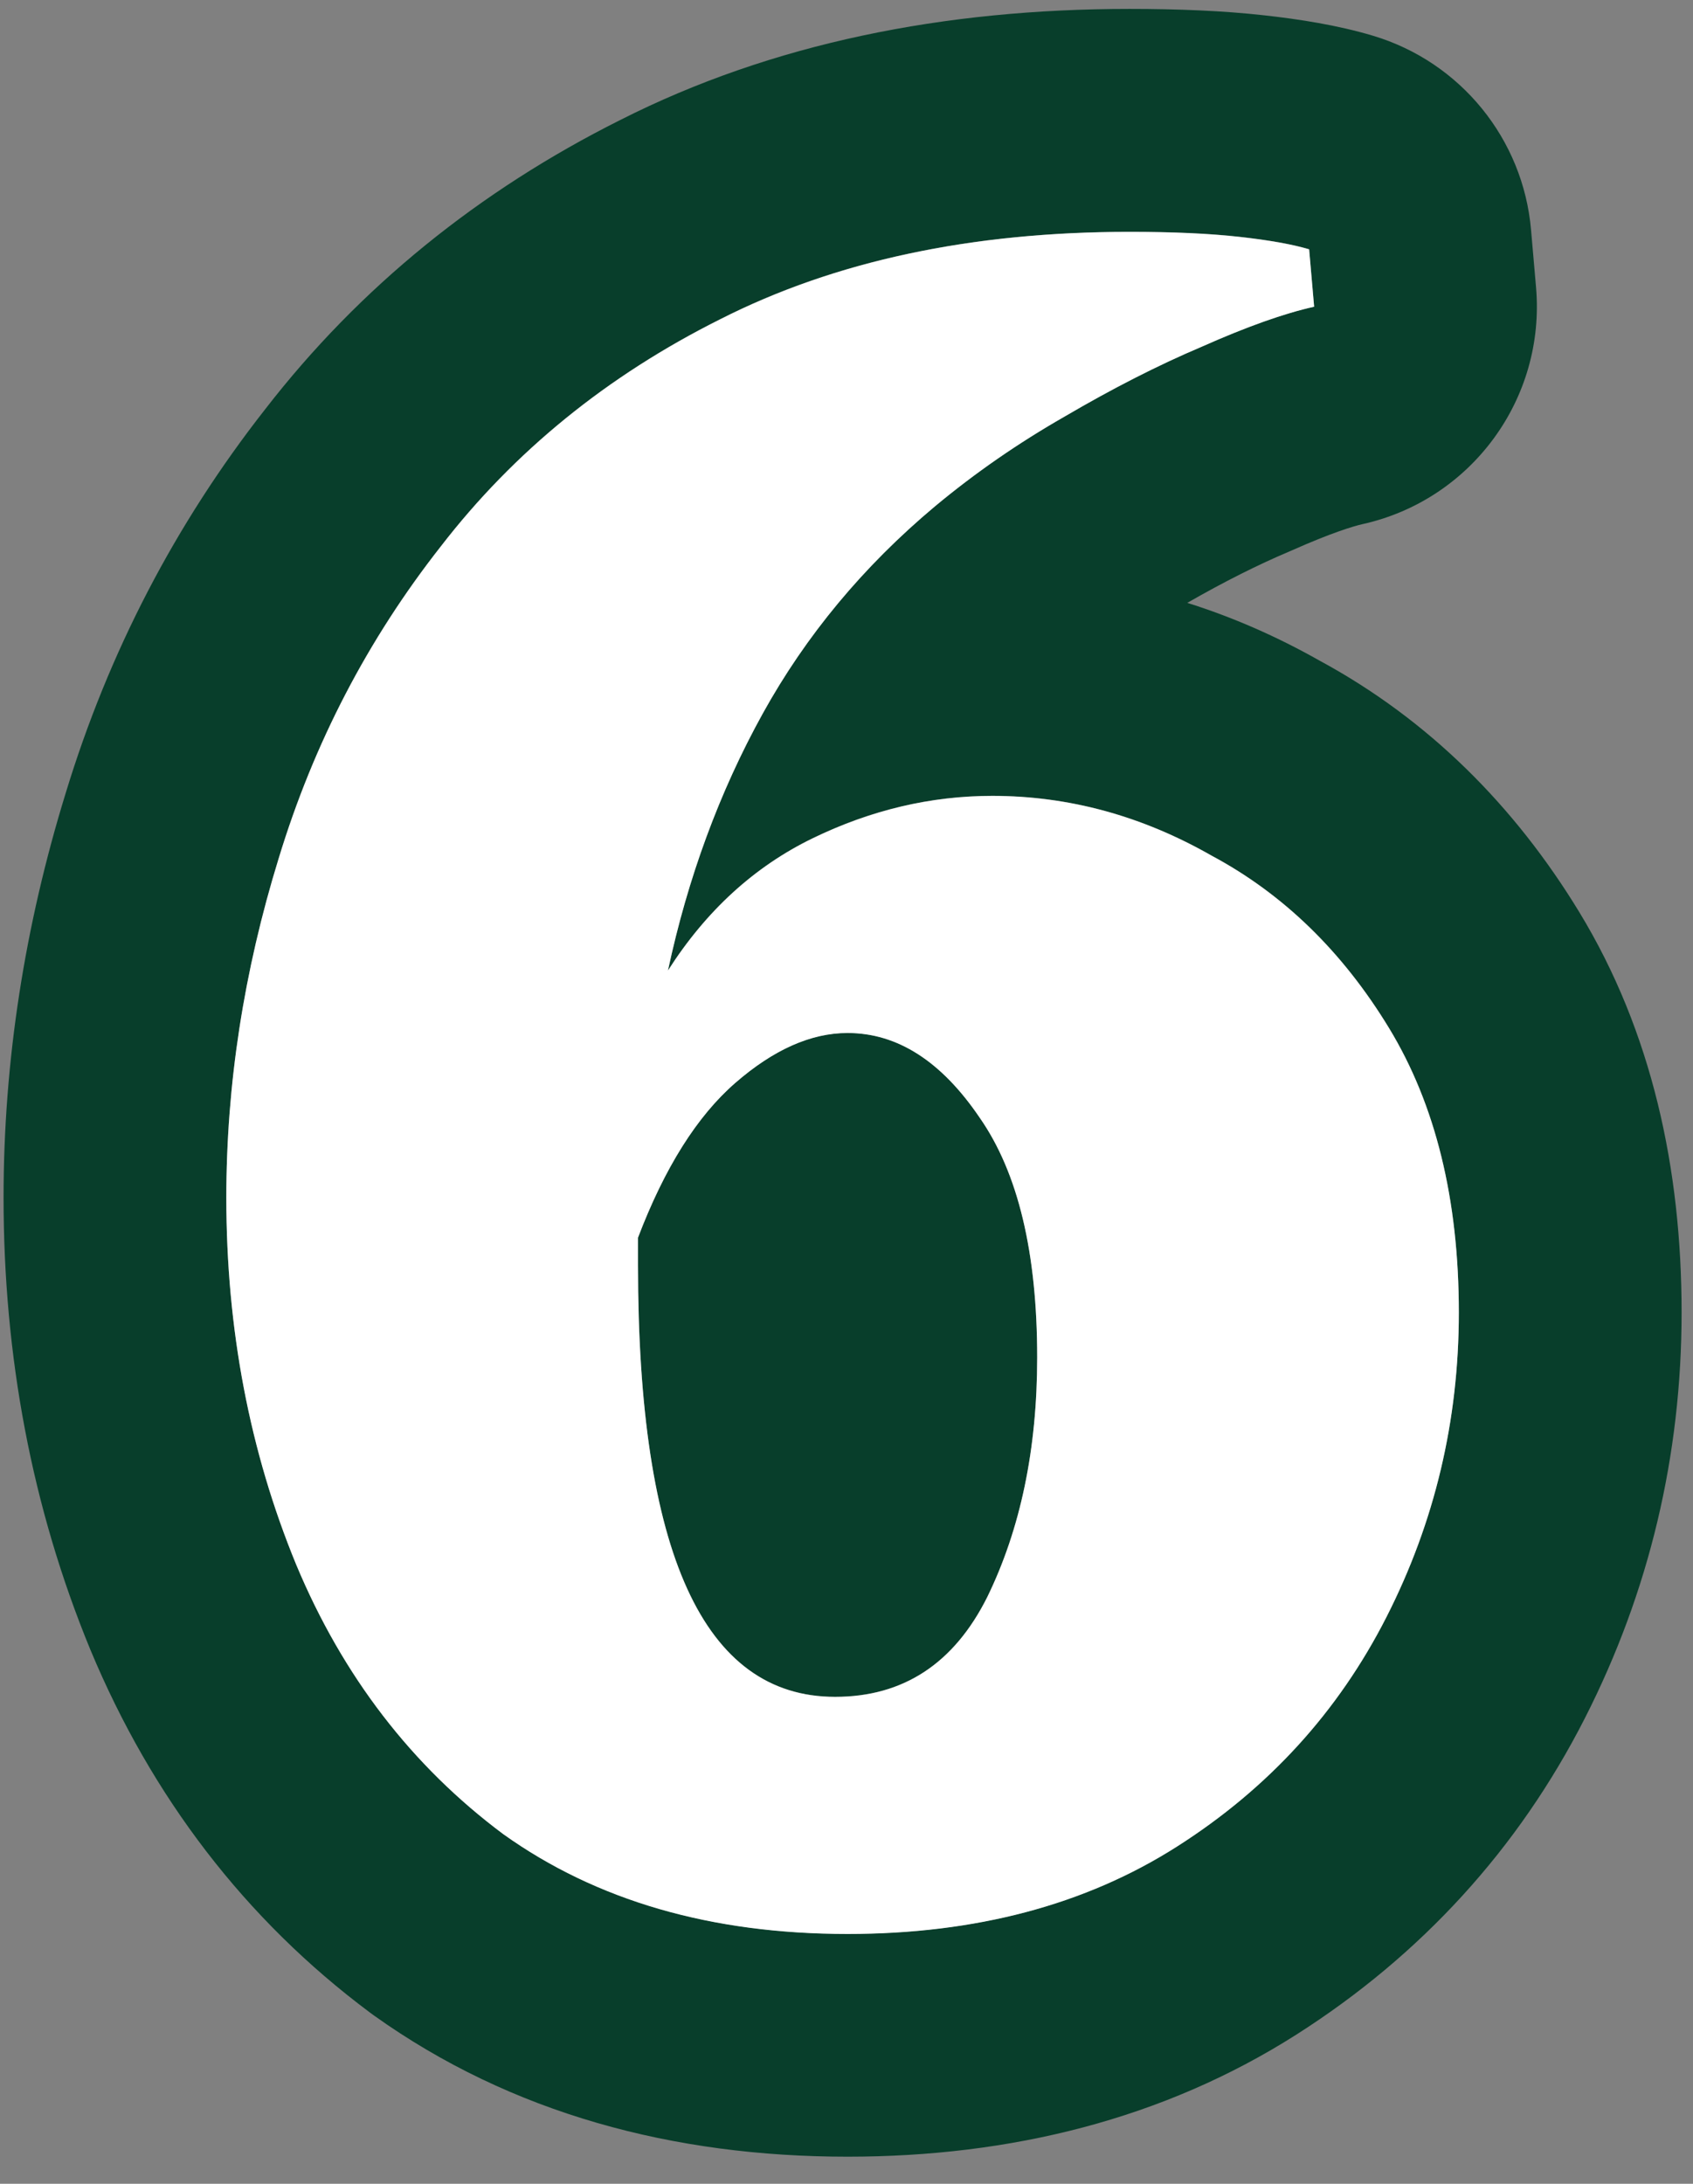
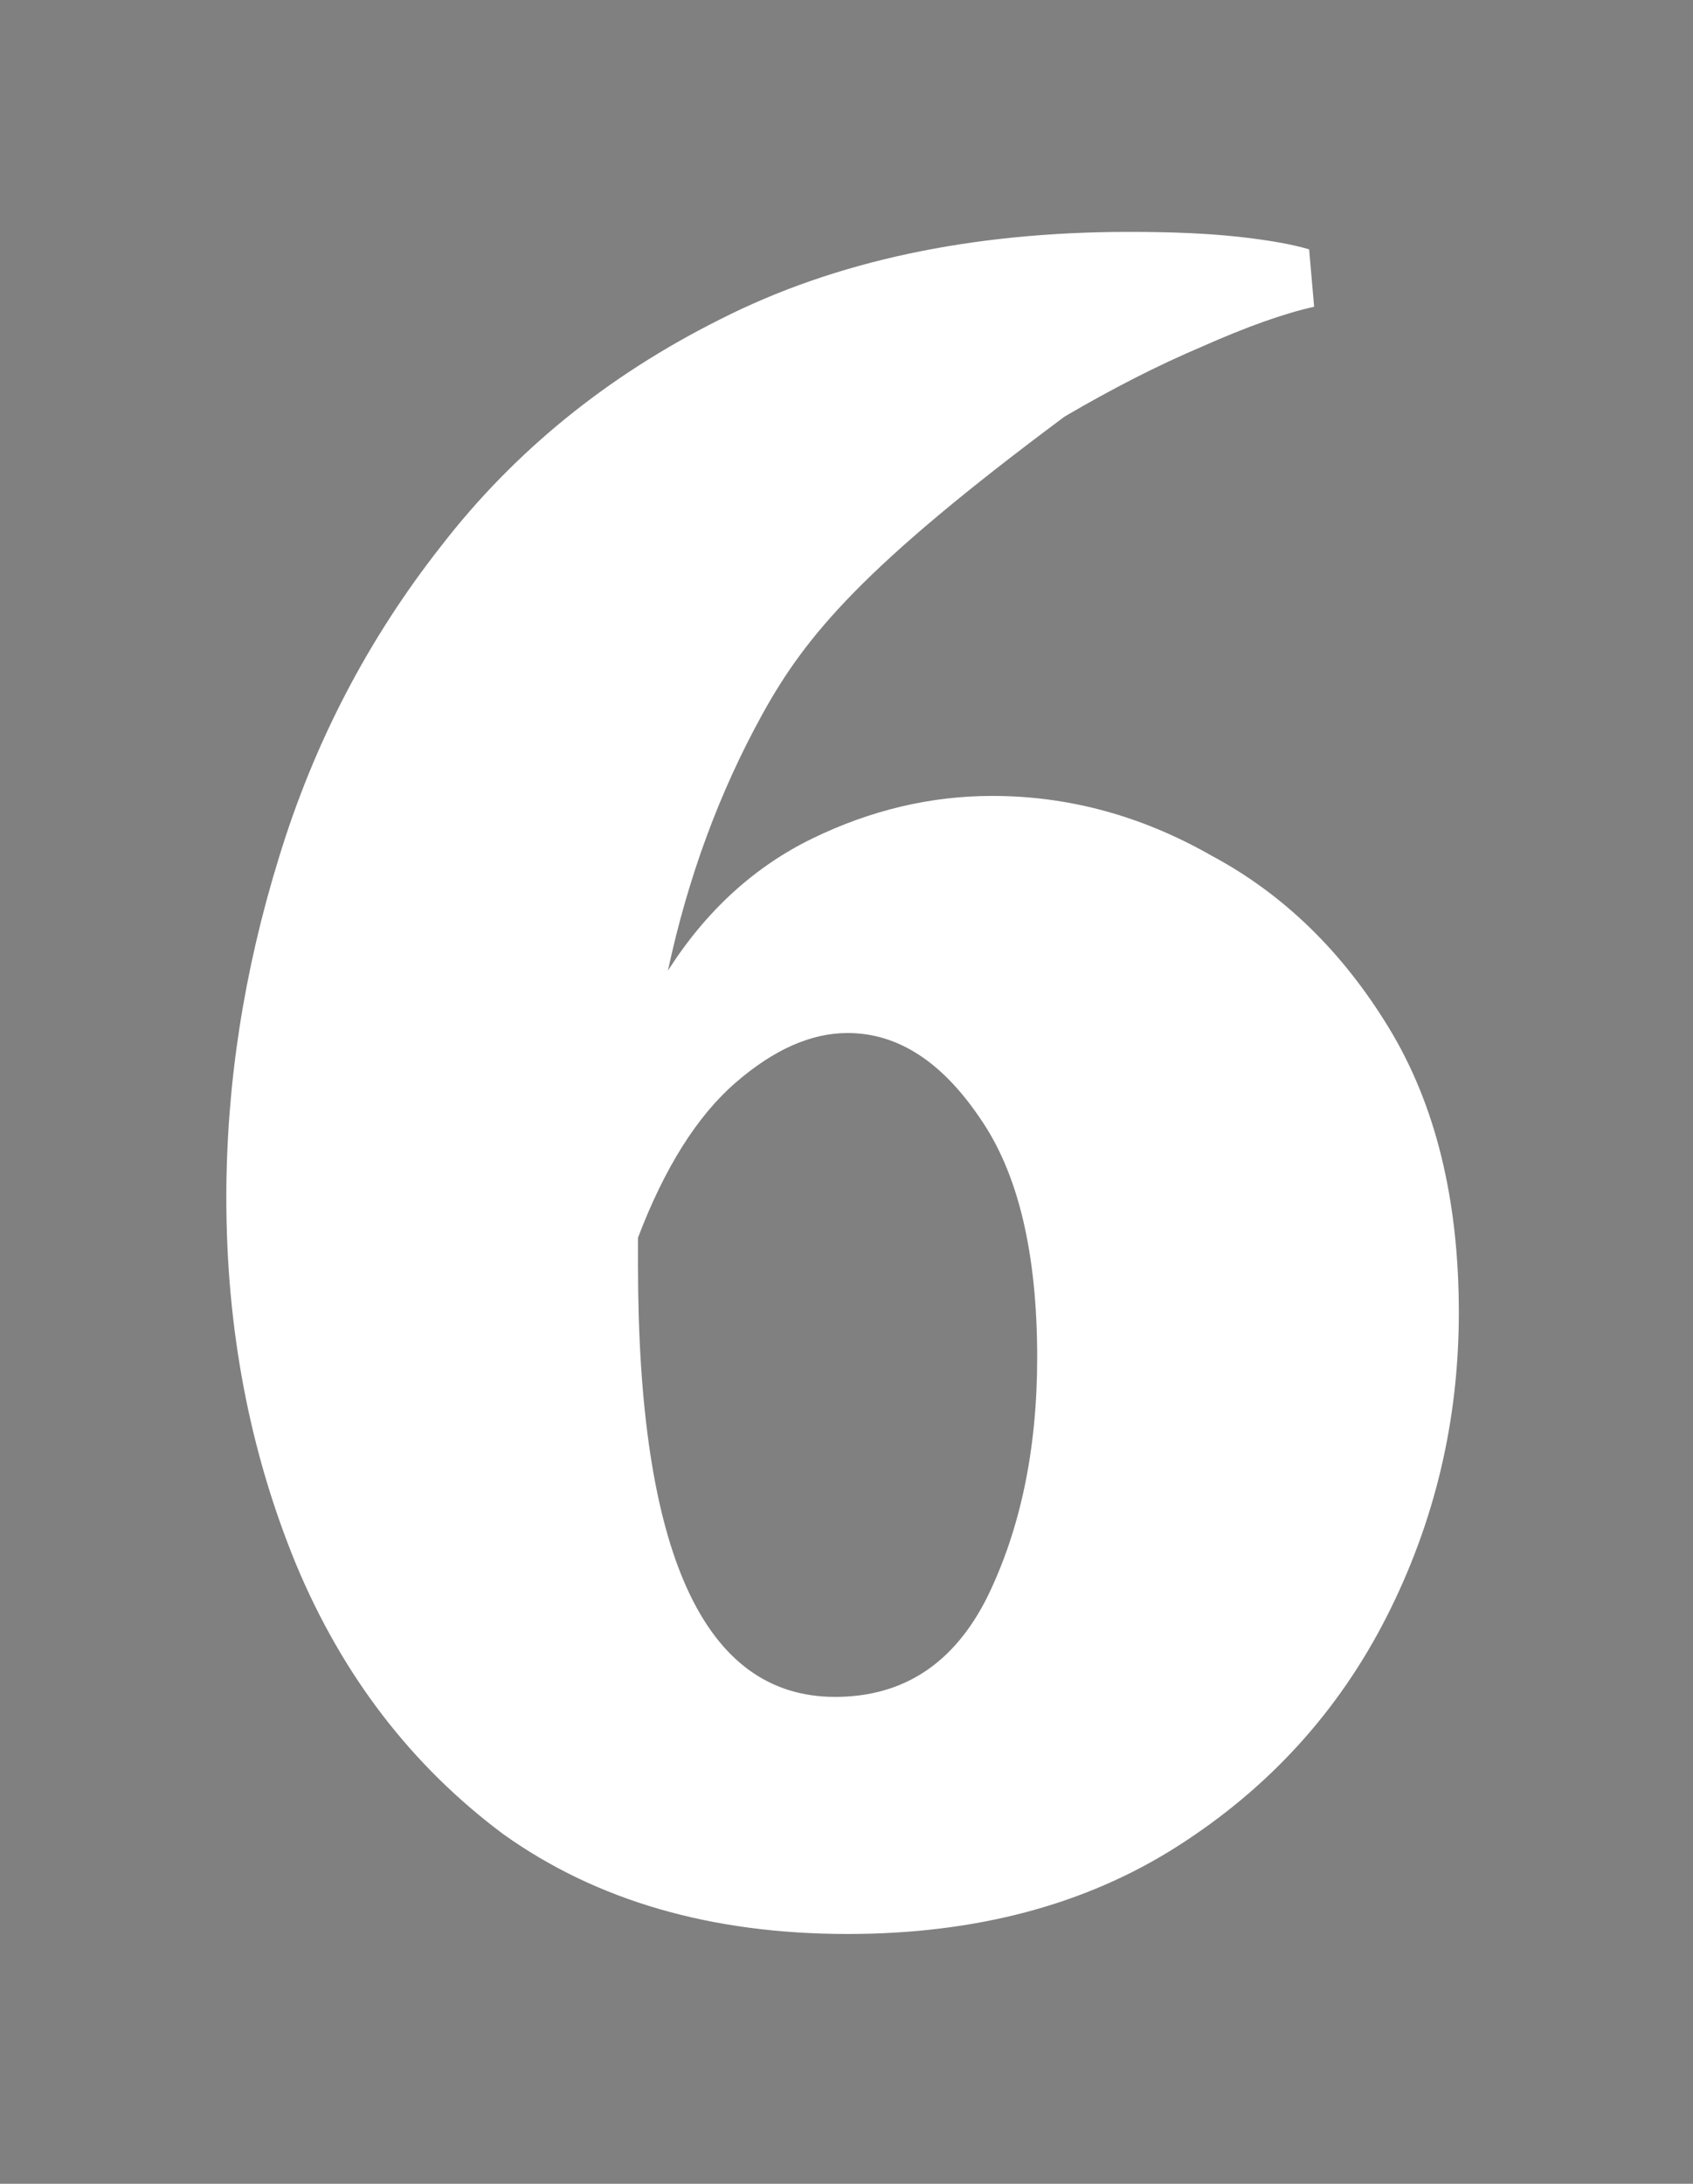
<svg xmlns="http://www.w3.org/2000/svg" width="38" height="49" viewBox="0 0 38 49" fill="none">
  <rect x="0" y="0" width="38" height="49" fill="#808080" stroke="none" />
-   <path fill-rule="evenodd" clip-rule="evenodd" d="M8.39 45.221C8.362 45.201 8.335 45.181 8.308 45.161C5.493 43.063 3.404 40.31 2.035 37.032L2.025 37.008C0.713 33.822 0.08 30.426 0.08 26.872C0.08 23.814 0.553 20.782 1.476 17.791C2.436 14.64 3.93 11.761 5.951 9.184C8.075 6.439 10.758 4.277 13.919 2.694C17.335 0.965 21.201 0.2 25.352 0.2C26.435 0.2 27.453 0.241 28.368 0.343L28.368 0.343C29.156 0.43 30.023 0.564 30.821 0.803C32.783 1.392 34.188 3.118 34.365 5.159L34.477 6.447C34.694 8.945 33.028 11.217 30.581 11.761C30.367 11.809 29.869 11.962 29.007 12.345C28.979 12.357 28.952 12.369 28.924 12.381C28.246 12.668 27.489 13.045 26.649 13.527C27.673 13.849 28.665 14.284 29.621 14.825C32.065 16.147 33.999 18.086 35.447 20.465C37.079 23.146 37.744 26.231 37.744 29.448C37.744 32.65 37.022 35.705 35.576 38.547C34.08 41.489 31.893 43.873 29.1 45.651C26.109 47.554 22.675 48.392 19.024 48.392C15.125 48.392 11.481 47.429 8.39 45.221ZM27.2 19.2C25.632 18.304 23.989 17.856 22.272 17.856C22.123 17.856 21.976 17.86 21.828 17.867C21.453 17.886 21.08 17.928 20.71 17.994C20.399 18.05 20.09 18.122 19.783 18.211C19.529 18.285 19.276 18.37 19.024 18.467C18.761 18.568 18.5 18.682 18.24 18.808C16.933 19.443 15.851 20.432 14.992 21.776C15.209 20.762 15.488 19.787 15.829 18.851C16.159 17.944 16.547 17.074 16.993 16.241C17.035 16.163 17.077 16.085 17.12 16.008C17.669 15.017 18.318 14.091 19.07 13.23C19.648 12.568 20.286 11.945 20.984 11.36C21.368 11.04 21.766 10.734 22.177 10.441C22.726 10.051 23.299 9.686 23.896 9.344C24.393 9.053 24.878 8.785 25.352 8.541C25.91 8.253 26.451 7.998 26.976 7.776C27.181 7.685 27.379 7.6 27.57 7.521C28.082 7.311 28.543 7.144 28.955 7.022C29.146 6.965 29.326 6.918 29.496 6.88L29.384 5.592C29.326 5.575 29.264 5.558 29.198 5.541C28.844 5.452 28.383 5.375 27.816 5.312C27.271 5.252 26.629 5.216 25.888 5.204C25.869 5.204 25.851 5.204 25.832 5.203C25.677 5.201 25.516 5.2 25.352 5.2C24.062 5.2 22.837 5.287 21.676 5.459C21.658 5.462 21.641 5.465 21.623 5.467C21.145 5.54 20.678 5.627 20.221 5.728C18.758 6.054 17.407 6.532 16.168 7.16C13.629 8.43 11.539 10.128 9.896 12.256C8.253 14.347 7.04 16.68 6.256 19.256C5.472 21.795 5.08 24.334 5.08 26.872C5.08 29.822 5.603 32.566 6.648 35.104C7.693 37.605 9.243 39.621 11.296 41.152C13.387 42.645 15.963 43.392 19.024 43.392C21.899 43.392 24.363 42.739 26.416 41.432C28.469 40.126 30.037 38.408 31.12 36.28C32.203 34.152 32.744 31.875 32.744 29.448C32.744 26.91 32.221 24.782 31.176 23.064C30.131 21.347 28.805 20.059 27.2 19.2ZM20.199 23.43C19.825 23.261 19.433 23.176 19.024 23.176C18.584 23.176 18.138 23.284 17.687 23.498C17.297 23.684 16.902 23.95 16.504 24.296C15.839 24.875 15.252 25.699 14.744 26.771C14.596 27.082 14.455 27.415 14.32 27.768V28.384C14.32 34.843 15.795 38.072 18.744 38.072C20.275 38.072 21.413 37.325 22.16 35.832C22.907 34.301 23.28 32.51 23.28 30.456C23.28 28.104 22.851 26.312 21.992 25.08C21.447 24.274 20.849 23.724 20.199 23.43ZM20.039 33.699C20.039 33.699 20.038 33.698 20.037 33.696C20.039 33.698 20.039 33.699 20.039 33.699ZM17.735 27.729C17.735 27.729 17.735 27.73 17.737 27.731C17.735 27.73 17.735 27.729 17.735 27.729Z" fill="#083E2B" />
-   <path d="M19.024 43.395C15.963 43.395 13.387 42.648 11.296 41.155C9.243 39.624 7.693 37.608 6.648 35.107C5.603 32.569 5.08 29.825 5.08 26.875C5.08 24.337 5.472 21.798 6.256 19.259C7.04 16.683 8.253 14.35 9.896 12.259C11.539 10.131 13.629 8.432 16.168 7.163C18.744 5.856 21.805 5.203 25.352 5.203C26.323 5.203 27.144 5.24 27.816 5.315C28.488 5.39 29.011 5.483 29.384 5.595L29.496 6.883C28.824 7.032 27.984 7.331 26.976 7.779C26.005 8.19 24.979 8.712 23.896 9.347C22.851 9.944 21.88 10.617 20.984 11.363C19.379 12.707 18.091 14.257 17.12 16.011C16.149 17.766 15.44 19.689 14.992 21.779C15.851 20.435 16.933 19.446 18.24 18.811C19.547 18.177 20.891 17.859 22.272 17.859C23.989 17.859 25.632 18.307 27.2 19.203C28.805 20.062 30.131 21.35 31.176 23.067C32.221 24.785 32.744 26.913 32.744 29.451C32.744 31.878 32.203 34.155 31.12 36.283C30.037 38.411 28.469 40.129 26.416 41.435C24.363 42.742 21.899 43.395 19.024 43.395ZM18.744 38.075C20.275 38.075 21.413 37.328 22.16 35.835C22.907 34.304 23.28 32.513 23.28 30.459C23.28 28.107 22.851 26.315 21.992 25.083C21.133 23.814 20.144 23.179 19.024 23.179C18.203 23.179 17.363 23.552 16.504 24.299C15.645 25.046 14.917 26.203 14.32 27.771V28.387C14.32 34.846 15.795 38.075 18.744 38.075Z" fill="white" />
+   <path d="M19.024 43.395C15.963 43.395 13.387 42.648 11.296 41.155C9.243 39.624 7.693 37.608 6.648 35.107C5.603 32.569 5.08 29.825 5.08 26.875C5.08 24.337 5.472 21.798 6.256 19.259C7.04 16.683 8.253 14.35 9.896 12.259C11.539 10.131 13.629 8.432 16.168 7.163C18.744 5.856 21.805 5.203 25.352 5.203C26.323 5.203 27.144 5.24 27.816 5.315C28.488 5.39 29.011 5.483 29.384 5.595L29.496 6.883C28.824 7.032 27.984 7.331 26.976 7.779C26.005 8.19 24.979 8.712 23.896 9.347C19.379 12.707 18.091 14.257 17.12 16.011C16.149 17.766 15.44 19.689 14.992 21.779C15.851 20.435 16.933 19.446 18.24 18.811C19.547 18.177 20.891 17.859 22.272 17.859C23.989 17.859 25.632 18.307 27.2 19.203C28.805 20.062 30.131 21.35 31.176 23.067C32.221 24.785 32.744 26.913 32.744 29.451C32.744 31.878 32.203 34.155 31.12 36.283C30.037 38.411 28.469 40.129 26.416 41.435C24.363 42.742 21.899 43.395 19.024 43.395ZM18.744 38.075C20.275 38.075 21.413 37.328 22.16 35.835C22.907 34.304 23.28 32.513 23.28 30.459C23.28 28.107 22.851 26.315 21.992 25.083C21.133 23.814 20.144 23.179 19.024 23.179C18.203 23.179 17.363 23.552 16.504 24.299C15.645 25.046 14.917 26.203 14.32 27.771V28.387C14.32 34.846 15.795 38.075 18.744 38.075Z" fill="white" />
</svg>